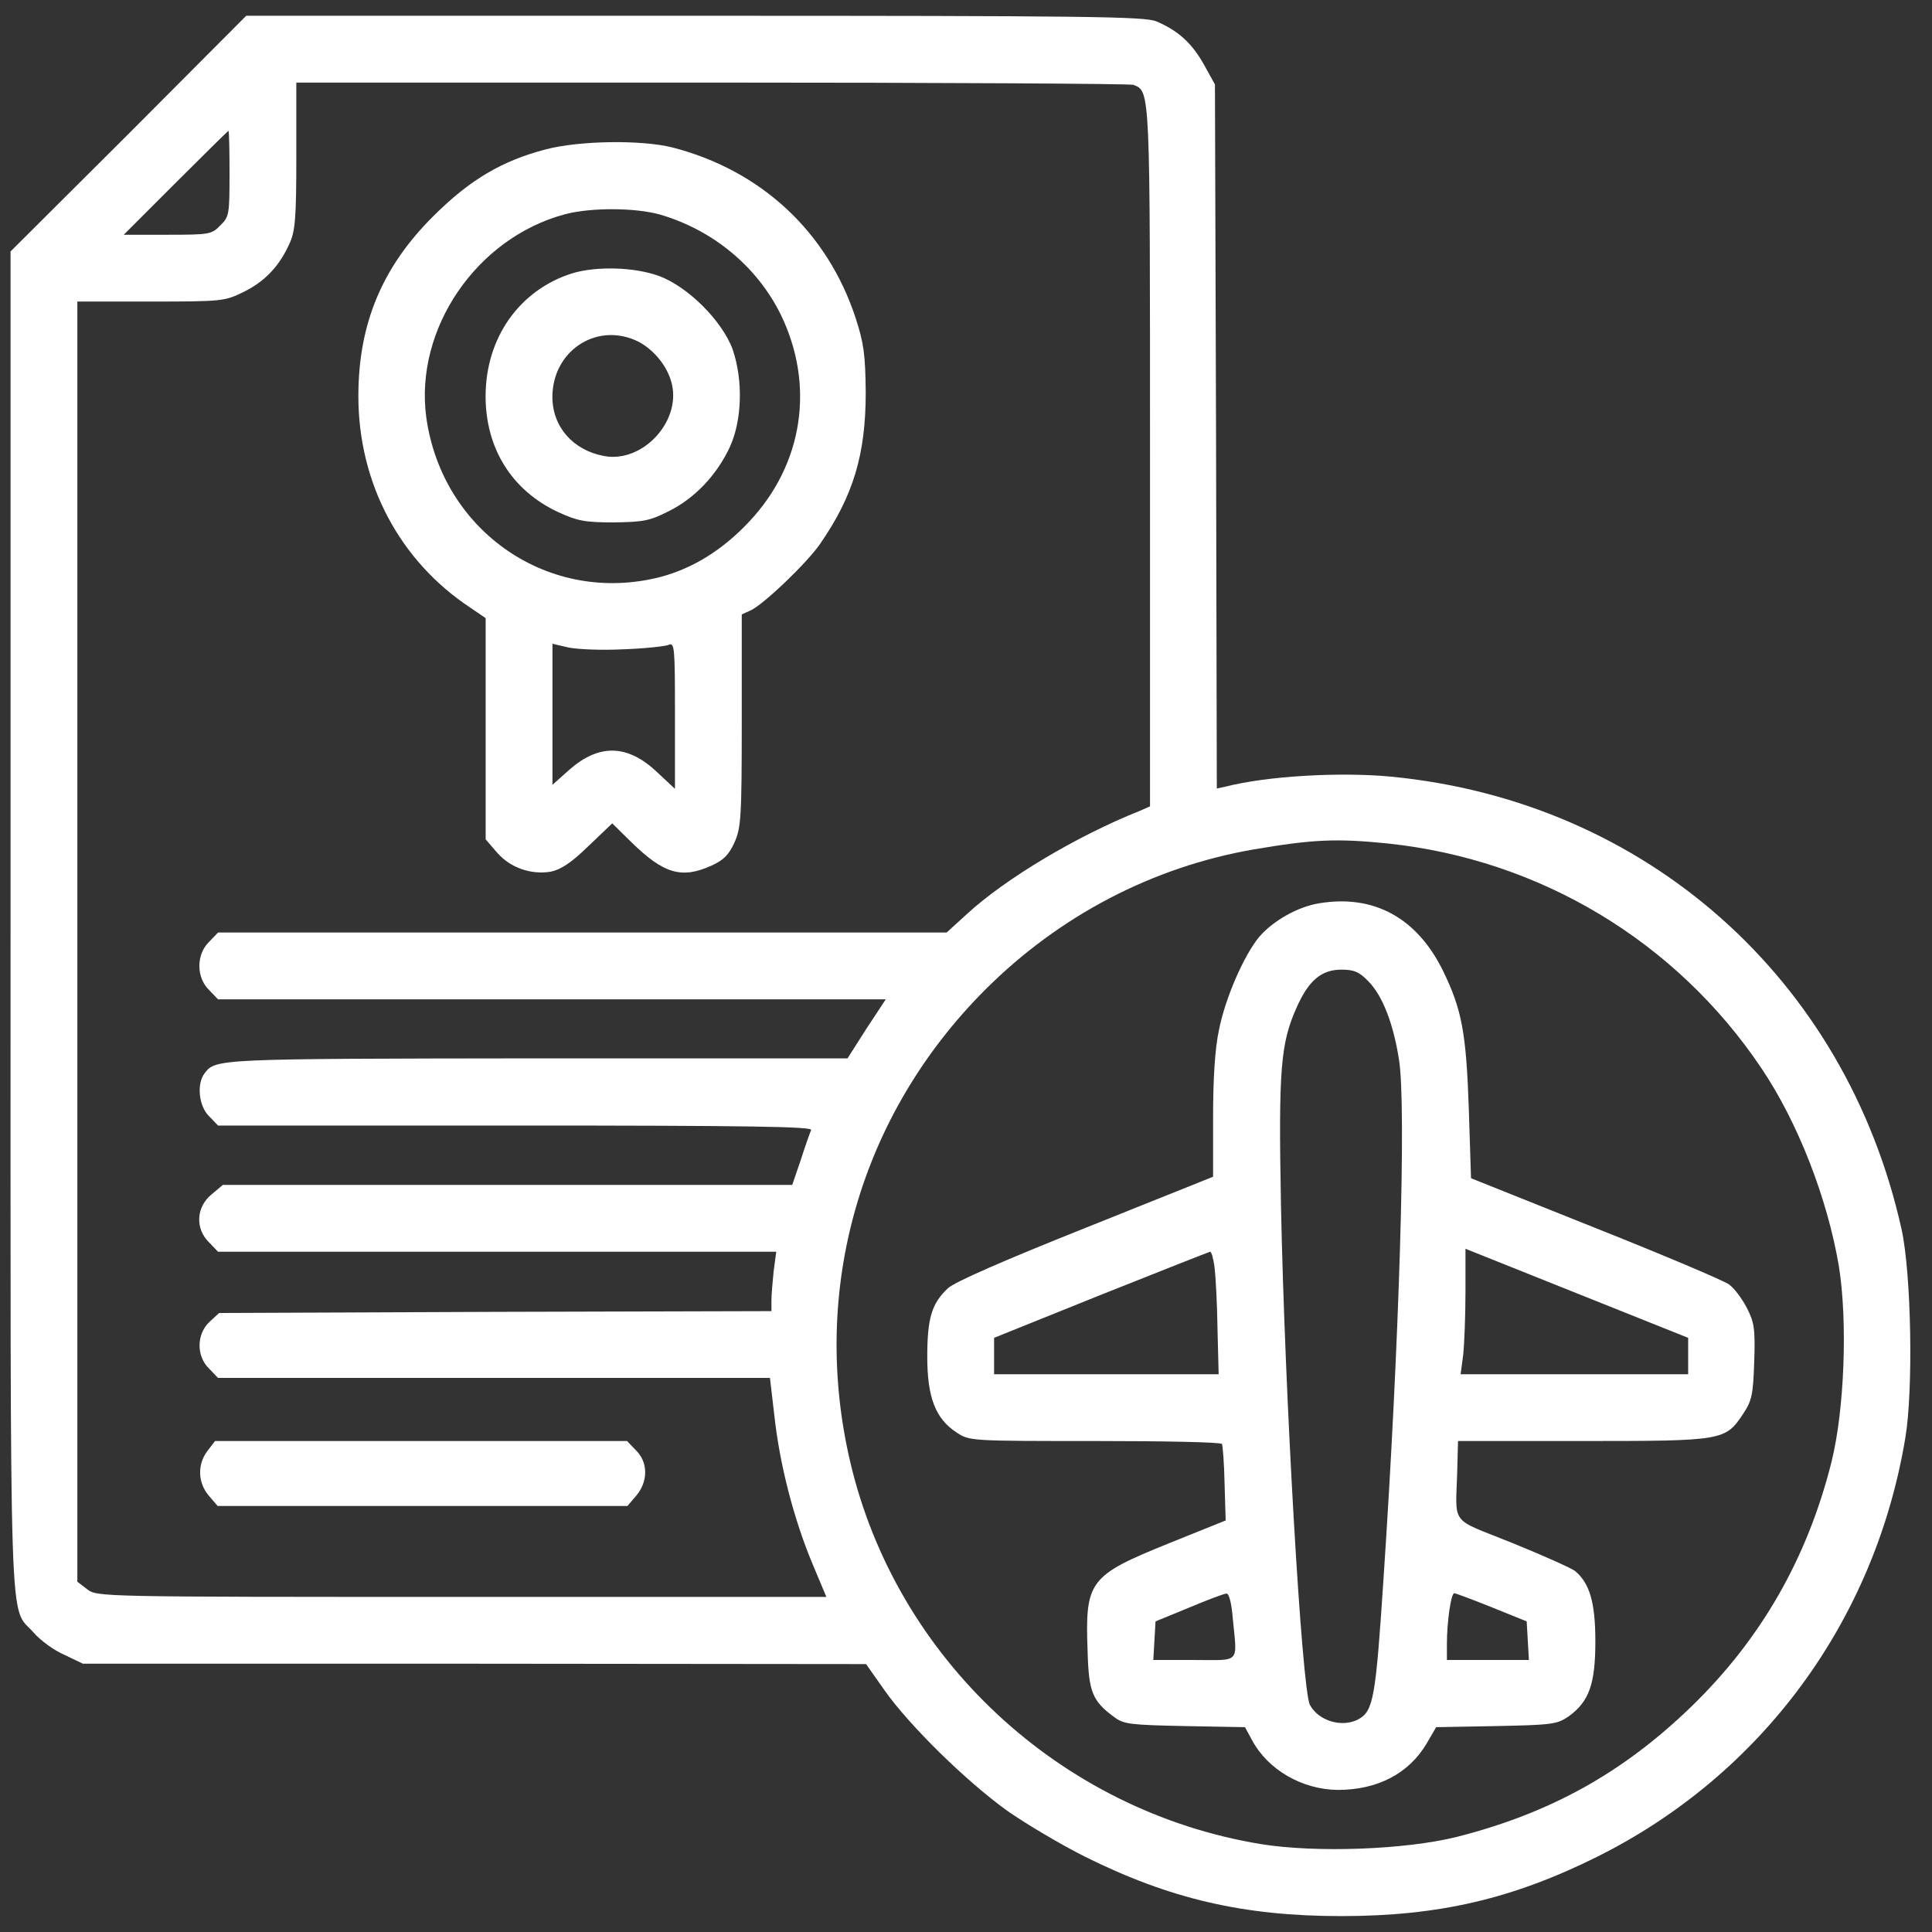
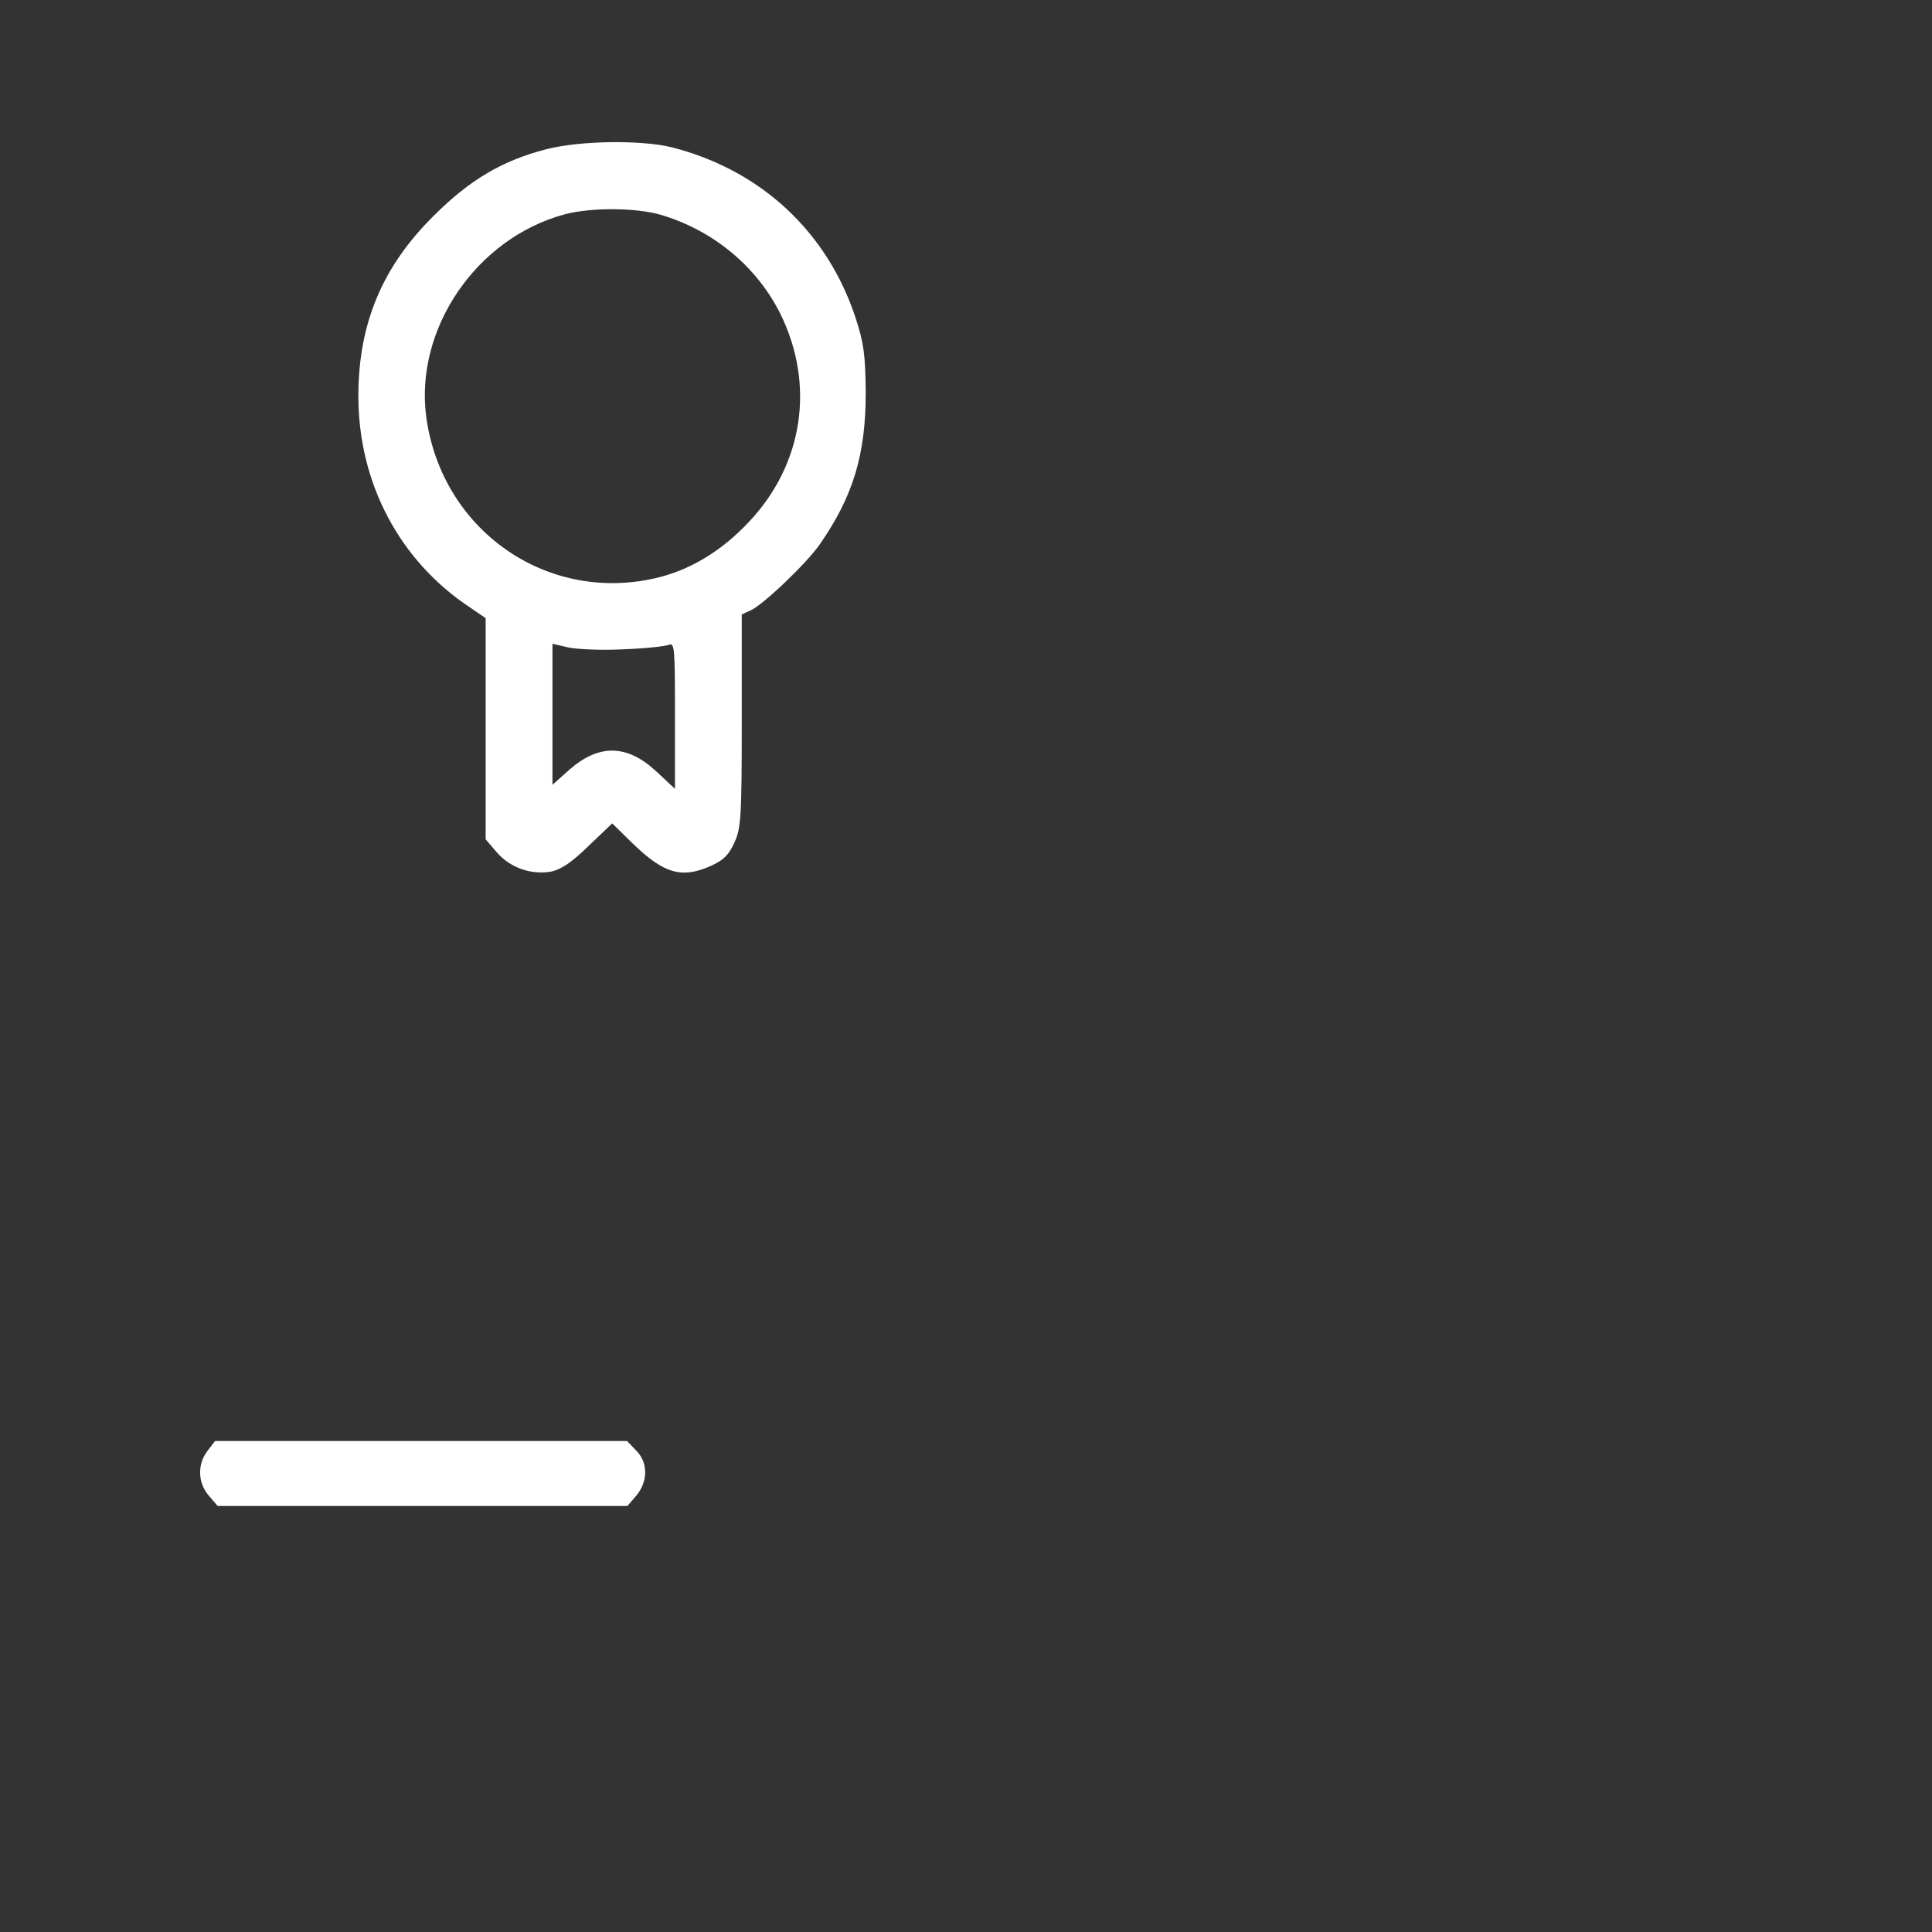
<svg xmlns="http://www.w3.org/2000/svg" width="61" height="61" viewBox="0 0 61 61" fill="none">
  <rect x="0" y="0" width="61" height="61" fill="#333333" stroke="none" />
-   <path d="M4.06 4.225L0.333 7.939V29.104C0.333 52.435 0.274 50.643 1.06 51.545C1.271 51.791 1.704 52.107 2.032 52.248L2.618 52.529H14.982L27.345 52.541L27.931 53.373C28.716 54.486 30.497 56.232 31.798 57.17C32.384 57.58 33.485 58.236 34.259 58.623C36.942 59.959 39.274 60.498 42.345 60.498C45.415 60.498 47.747 59.959 50.431 58.623C55.622 56.033 59.196 51.182 60.157 45.404C60.415 43.881 60.345 40.201 60.04 38.818C58.282 30.896 51.966 25.295 43.915 24.521C42.321 24.369 40.013 24.498 38.688 24.838L38.419 24.896L38.395 13.787L38.36 2.666L38.009 2.033C37.634 1.365 37.2 0.967 36.509 0.674C36.134 0.521 34.376 0.498 21.931 0.498H7.774L4.06 4.225ZM35.782 2.678C36.321 2.889 36.31 2.736 36.31 14.443V25.459L35.993 25.6C34.013 26.385 31.739 27.744 30.532 28.857L29.888 29.443H18.392H6.884L6.603 29.736C6.192 30.135 6.192 30.861 6.603 31.26L6.884 31.553H17.419H27.966L27.357 32.478L26.759 33.416H16.939C6.825 33.428 6.813 33.428 6.462 33.885C6.204 34.213 6.274 34.928 6.603 35.244L6.884 35.537H16.27C23.735 35.537 25.657 35.572 25.61 35.678C25.575 35.76 25.423 36.182 25.282 36.627L25.013 37.412H16.024H7.036L6.673 37.717C6.192 38.115 6.157 38.795 6.603 39.228L6.884 39.522H15.696H24.509L24.427 40.131C24.392 40.471 24.357 40.893 24.357 41.068V41.397L15.638 41.42L6.919 41.455L6.614 41.736C6.204 42.123 6.192 42.815 6.603 43.213L6.884 43.506H15.603H24.31L24.45 44.701C24.614 46.213 25.048 47.912 25.634 49.33L26.091 50.42H14.571C3.099 50.42 3.063 50.42 2.747 50.174L2.442 49.94V29.725V9.521H4.763C7.024 9.521 7.095 9.51 7.692 9.217C8.36 8.889 8.817 8.408 9.134 7.705C9.321 7.307 9.356 6.908 9.356 4.916V2.607H22.47C29.689 2.607 35.677 2.643 35.782 2.678ZM7.247 5.479C7.247 6.768 7.235 6.85 6.954 7.119C6.685 7.4 6.603 7.412 5.29 7.412H3.907L5.548 5.771C6.45 4.869 7.2 4.131 7.212 4.131C7.235 4.131 7.247 4.74 7.247 5.479ZM43.81 26.631C48.614 27.135 52.915 29.713 55.61 33.721C56.77 35.443 57.696 37.834 58.06 39.978C58.341 41.736 58.235 44.525 57.825 46.166C57.063 49.201 55.599 51.756 53.395 53.889C51.239 55.975 48.942 57.252 45.978 58.002C44.36 58.4 41.56 58.506 39.813 58.225C33.462 57.182 28.294 52.365 26.841 46.143C25.575 40.717 27.157 35.209 31.095 31.26C33.45 28.904 36.403 27.369 39.591 26.818C41.454 26.502 42.192 26.467 43.81 26.631Z" fill="white" />
  <path d="M17.232 4.716C15.838 5.079 14.818 5.689 13.682 6.825C12.065 8.431 11.315 10.224 11.315 12.509C11.315 15.251 12.615 17.712 14.854 19.189L15.334 19.517V23.009V26.501L15.697 26.923C16.119 27.404 16.775 27.626 17.396 27.521C17.713 27.451 18.041 27.24 18.58 26.712L19.33 25.997L19.939 26.595C20.959 27.591 21.521 27.755 22.459 27.333C22.846 27.157 23.01 26.994 23.186 26.607C23.396 26.15 23.42 25.822 23.42 22.751V19.4L23.701 19.271C24.1 19.095 25.494 17.759 25.893 17.173C26.947 15.65 27.334 14.337 27.334 12.392C27.322 11.197 27.275 10.845 27.018 10.048C26.127 7.329 24.041 5.384 21.24 4.658C20.268 4.411 18.311 4.435 17.232 4.716ZM20.854 6.779C22.518 7.271 23.889 8.408 24.639 9.908C25.74 12.146 25.365 14.654 23.654 16.47C22.822 17.361 21.873 17.947 20.854 18.216C17.361 19.119 13.963 16.798 13.459 13.177C13.084 10.388 15.041 7.517 17.83 6.767C18.662 6.544 20.08 6.556 20.854 6.779ZM19.67 20.501C20.35 20.478 20.994 20.407 21.111 20.361C21.299 20.279 21.311 20.431 21.311 22.587V24.907L20.736 24.369C19.811 23.501 18.92 23.478 17.982 24.298L17.443 24.779V22.552V20.326L17.947 20.443C18.217 20.501 18.99 20.536 19.67 20.501Z" fill="white" />
-   <path d="M18.062 8.631C16.398 9.158 15.332 10.67 15.332 12.51C15.332 14.162 16.164 15.486 17.617 16.166C18.227 16.447 18.461 16.494 19.375 16.494C20.301 16.482 20.512 16.447 21.109 16.143C21.941 15.732 22.633 14.994 23.043 14.115C23.43 13.271 23.465 12.018 23.137 11.045C22.82 10.154 21.73 9.053 20.805 8.713C20.031 8.432 18.836 8.396 18.062 8.631ZM20.055 10.74C20.547 10.951 21.016 11.467 21.18 12.006C21.578 13.225 20.324 14.643 19.059 14.396C18.086 14.209 17.441 13.471 17.441 12.533C17.441 11.115 18.777 10.19 20.055 10.74Z" fill="white" />
  <path d="M6.556 45.803C6.228 46.225 6.24 46.81 6.591 47.221L6.872 47.549H13.341H19.81L20.091 47.221C20.466 46.775 20.466 46.166 20.079 45.791L19.798 45.498H13.294H6.79L6.556 45.803Z" fill="white" />
-   <path d="M41.664 28.518C40.984 28.623 40.199 29.068 39.754 29.584C39.273 30.17 38.688 31.506 38.488 32.514C38.359 33.111 38.301 34.06 38.301 35.291V37.154L34.293 38.76C31.68 39.803 30.156 40.471 29.934 40.67C29.418 41.15 29.277 41.619 29.277 42.838C29.277 44.115 29.535 44.795 30.203 45.228C30.602 45.498 30.648 45.498 34.562 45.498C36.742 45.498 38.547 45.533 38.582 45.592C38.605 45.639 38.652 46.201 38.664 46.846L38.699 48.006L36.895 48.732C34.375 49.752 34.258 49.916 34.34 52.154C34.375 53.42 34.492 53.713 35.184 54.217C35.477 54.44 35.699 54.463 37.41 54.498L39.309 54.533L39.531 54.943C40.035 55.881 41.113 56.502 42.238 56.514C43.492 56.514 44.488 55.998 45.051 55.037L45.344 54.533L47.242 54.498C49.012 54.463 49.164 54.44 49.527 54.193C50.172 53.725 50.371 53.174 50.371 51.826C50.371 50.607 50.195 49.986 49.727 49.6C49.621 49.518 48.742 49.119 47.758 48.721C45.73 47.9 45.965 48.217 46.012 46.377L46.035 45.498H49.973C54.414 45.498 54.473 45.486 55.035 44.643C55.316 44.221 55.352 44.033 55.387 42.99C55.422 41.947 55.387 41.748 55.152 41.291C55 40.998 54.754 40.67 54.59 40.553C54.426 40.435 52.527 39.627 50.371 38.772L46.445 37.201L46.375 34.998C46.293 32.596 46.152 31.869 45.566 30.662C44.746 28.986 43.387 28.236 41.664 28.518ZM43.211 30.99C43.656 31.447 43.996 32.326 44.172 33.463C44.406 34.904 44.184 42.393 43.68 49.881C43.434 53.619 43.363 54.029 42.883 54.287C42.367 54.557 41.629 54.334 41.359 53.83C41.102 53.35 40.562 43.986 40.445 38.057C40.363 33.721 40.434 32.935 40.949 31.787C41.324 30.955 41.723 30.615 42.355 30.615C42.754 30.615 42.918 30.686 43.211 30.99ZM53.301 42.815V43.389H49.715H46.117L46.199 42.768C46.234 42.44 46.27 41.549 46.27 40.787V39.428L49.785 40.834L53.301 42.24V42.815ZM38.348 40.014C38.383 40.295 38.43 41.162 38.441 41.959L38.477 43.389H34.938H31.387V42.815V42.24L34.762 40.881C36.613 40.143 38.16 39.533 38.207 39.522C38.254 39.522 38.312 39.744 38.348 40.014ZM38.922 51.088C39.062 52.553 39.191 52.412 37.703 52.412H36.414L36.449 51.803L36.484 51.193L37.539 50.76C38.125 50.514 38.652 50.315 38.723 50.315C38.805 50.303 38.887 50.631 38.922 51.088ZM47.102 50.748L48.203 51.193L48.238 51.803L48.273 52.412H46.984H45.684V51.897C45.684 51.217 45.812 50.303 45.918 50.303C45.953 50.303 46.492 50.502 47.102 50.748Z" fill="white" />
</svg>